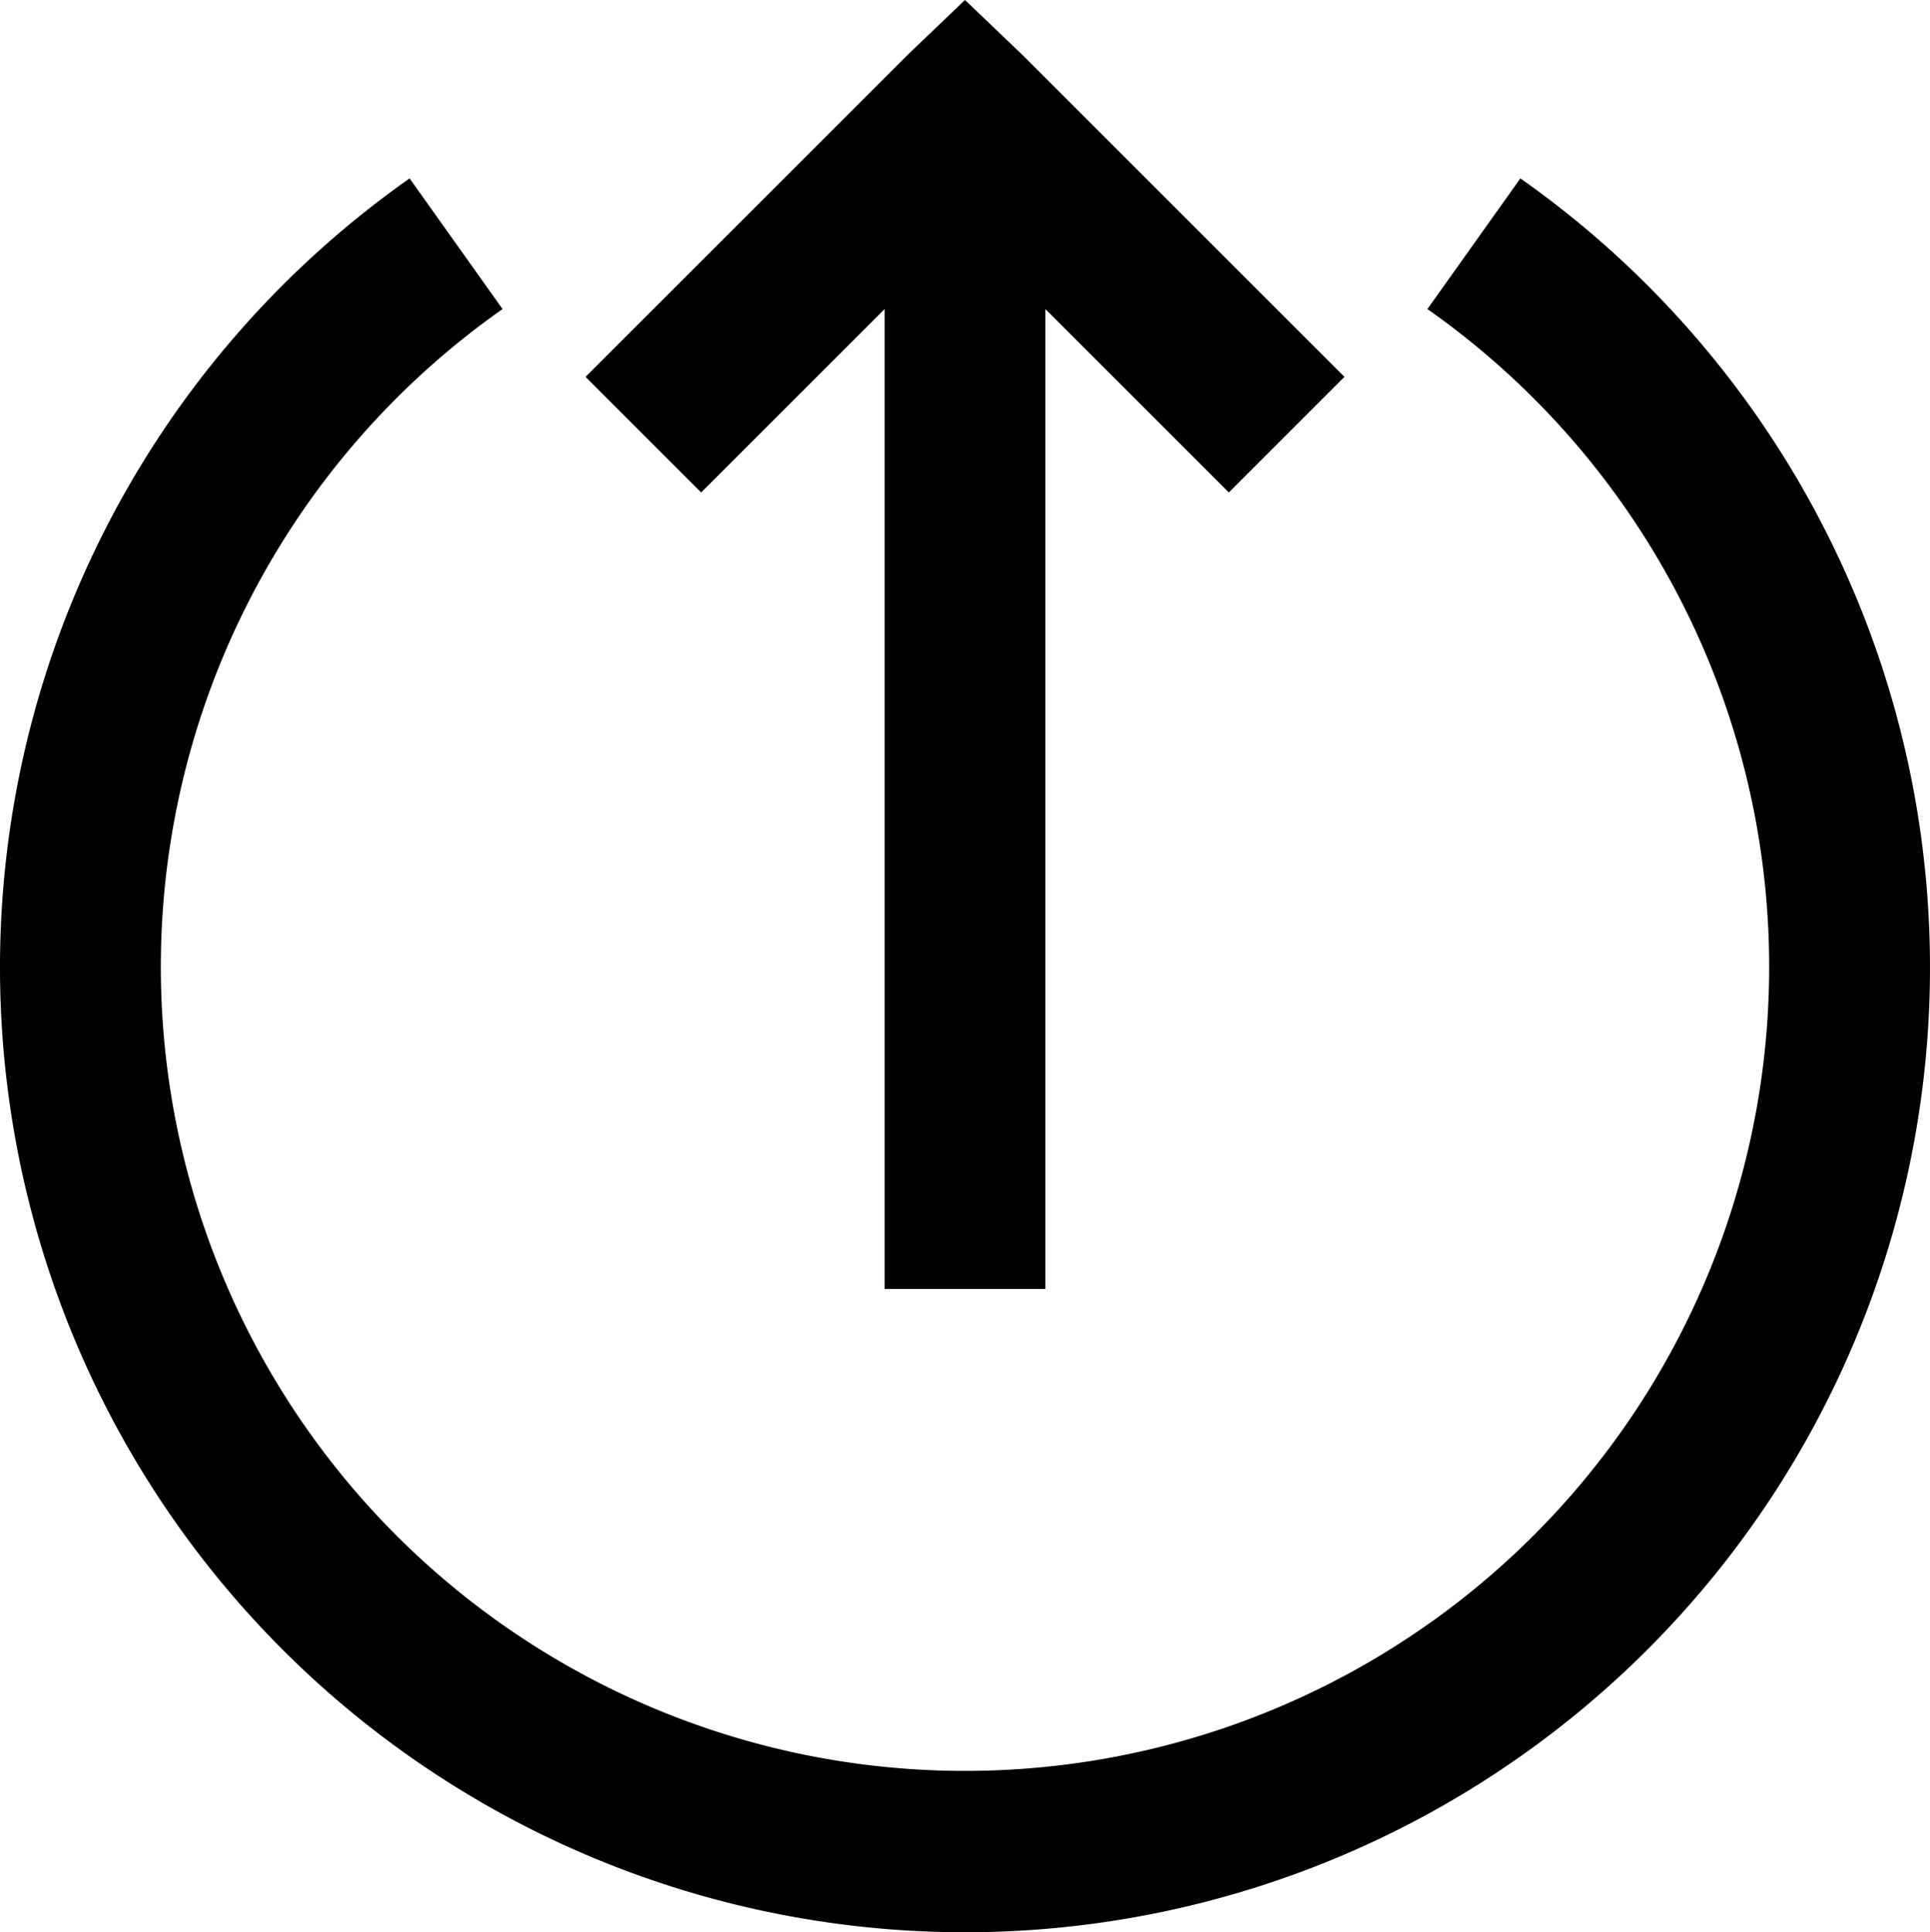
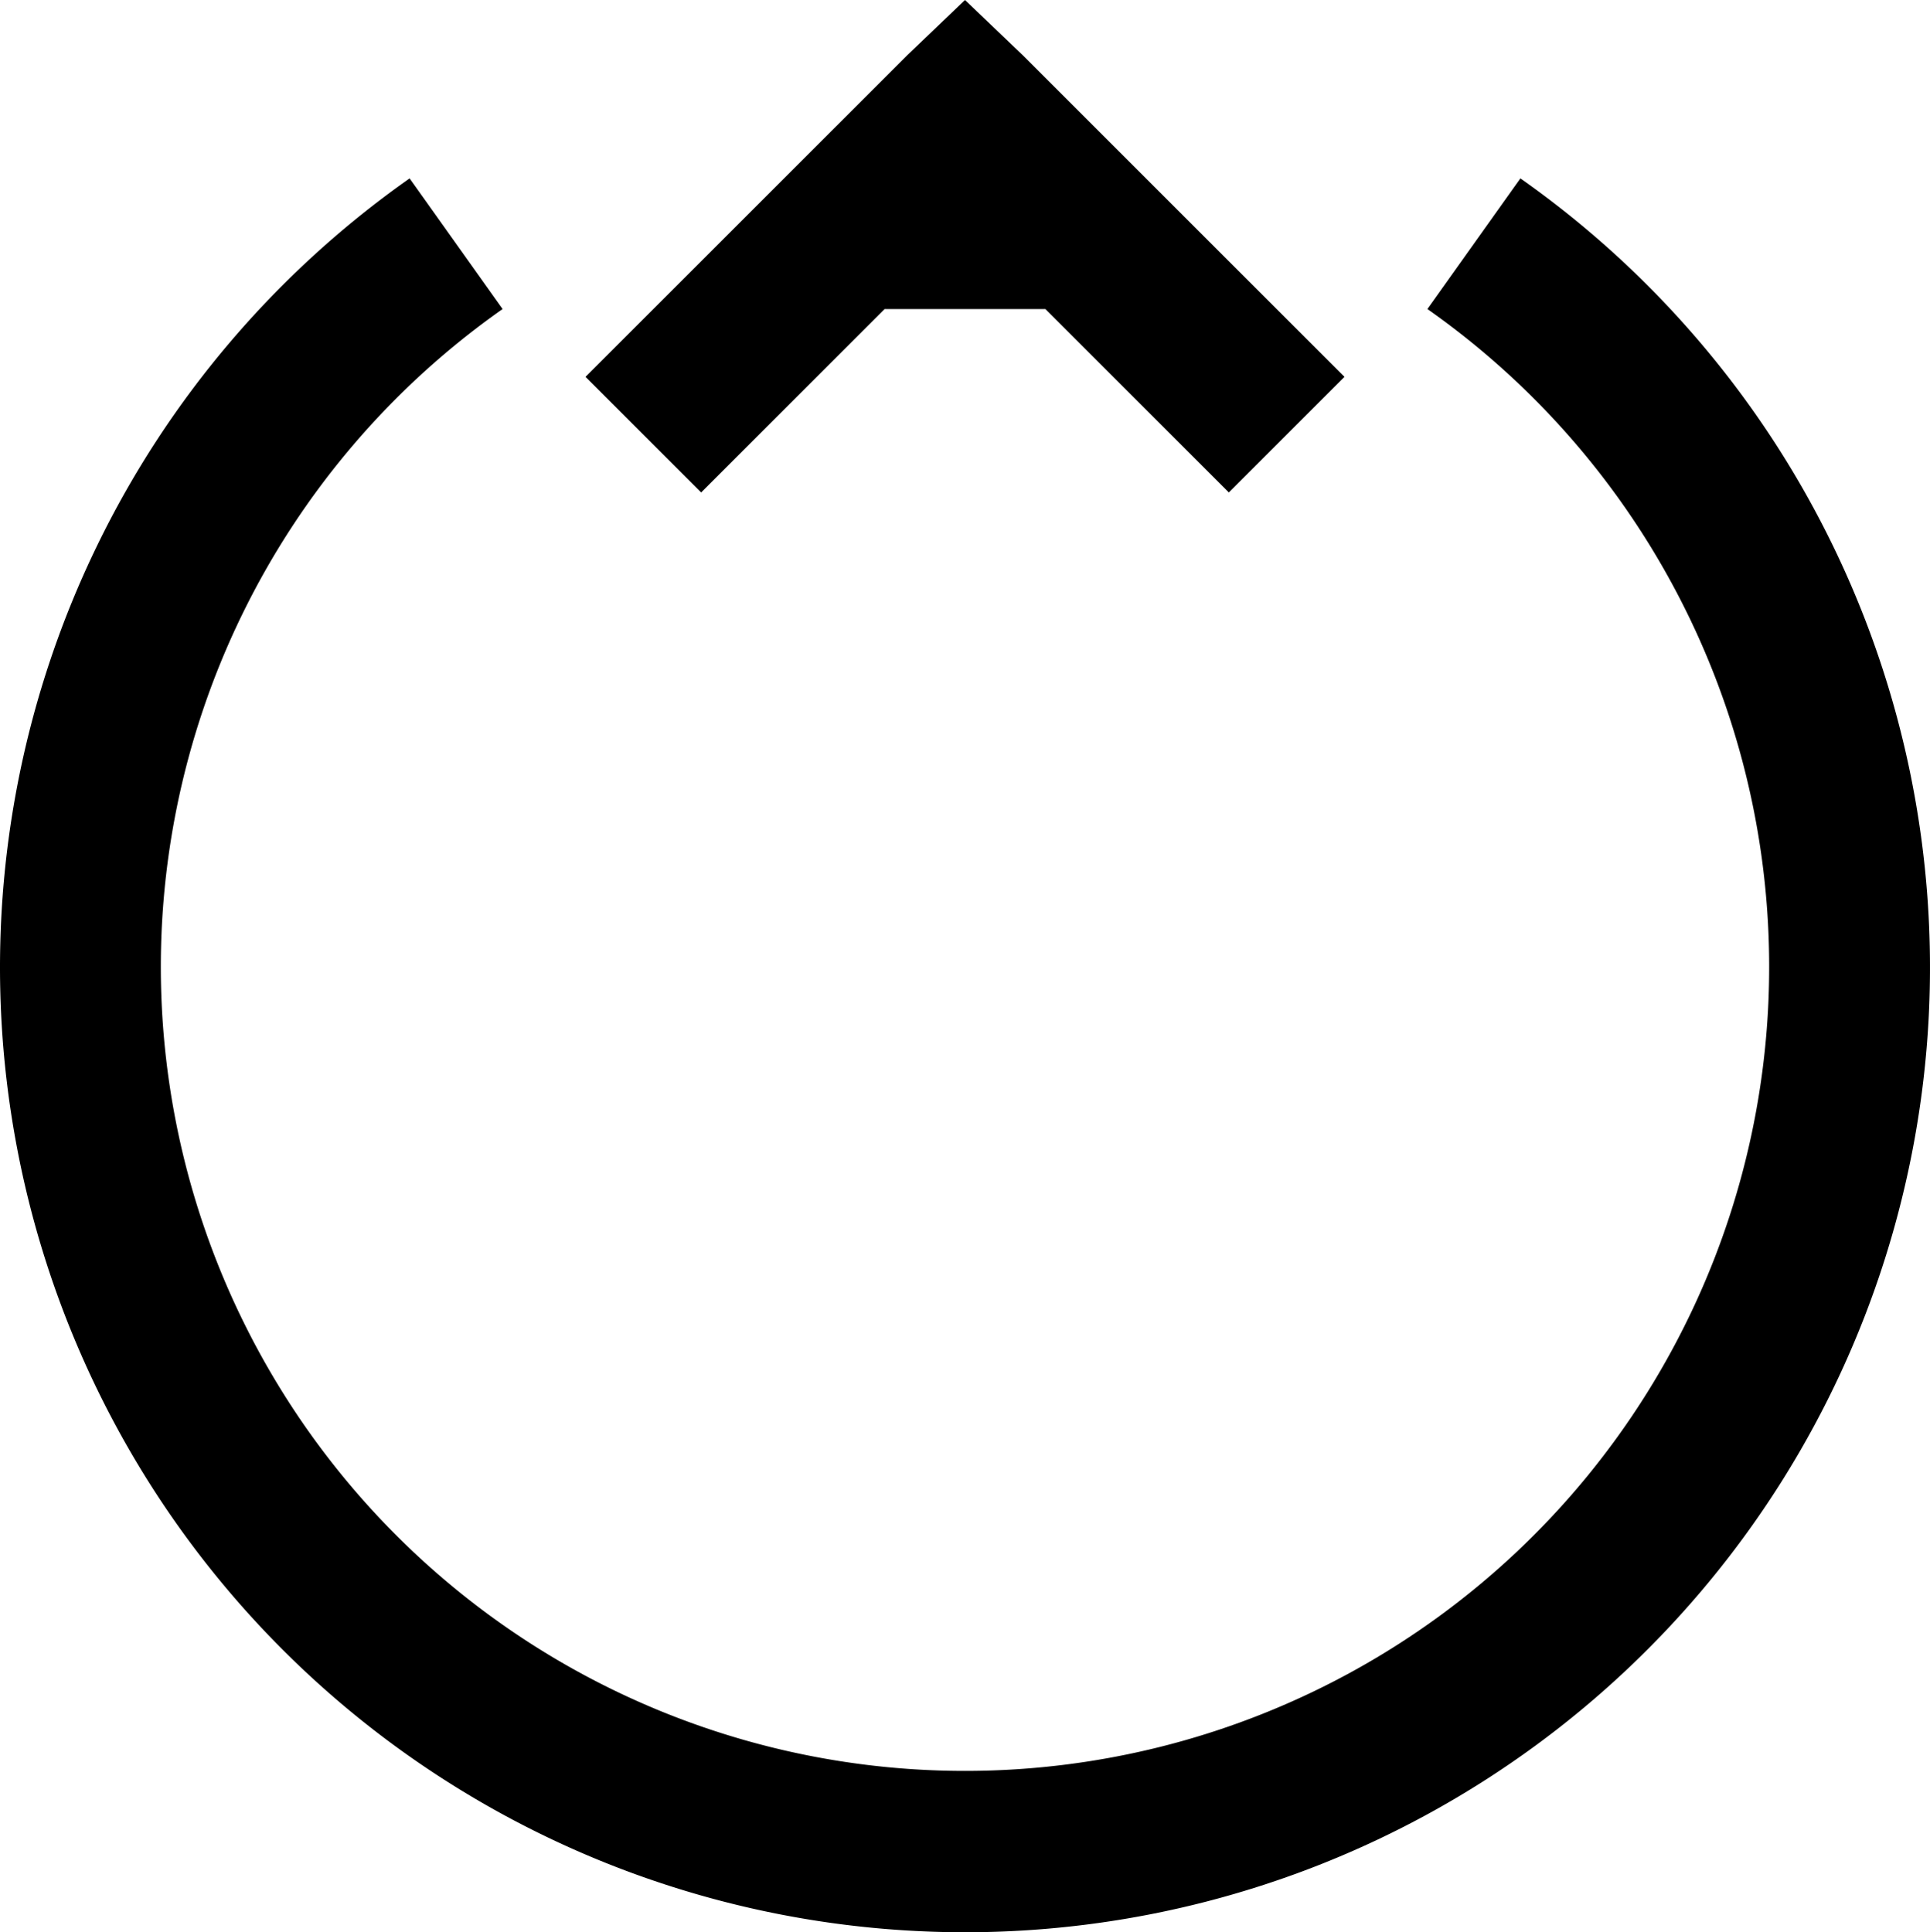
<svg xmlns="http://www.w3.org/2000/svg" width="210.093" height="210.366" viewBox="0 0 210.093 210.366">
-   <path id="icons8_logout_rounded_up" d="M109.046,3.969l-6.291,6.018L67.739,45,80.323,57.587l19.969-19.97V144.3H117.8V37.616l19.97,19.97L150.354,45,115.339,9.987ZM48.59,23.391a105.046,105.046,0,1,0,120.913,0L159.381,37.616a87.539,87.539,0,1,1-100.669,0Z" transform="translate(-4 -3.969)" />
+   <path id="icons8_logout_rounded_up" d="M109.046,3.969l-6.291,6.018L67.739,45,80.323,57.587l19.969-19.97H117.8V37.616l19.97,19.97L150.354,45,115.339,9.987ZM48.59,23.391a105.046,105.046,0,1,0,120.913,0L159.381,37.616a87.539,87.539,0,1,1-100.669,0Z" transform="translate(-4 -3.969)" />
</svg>